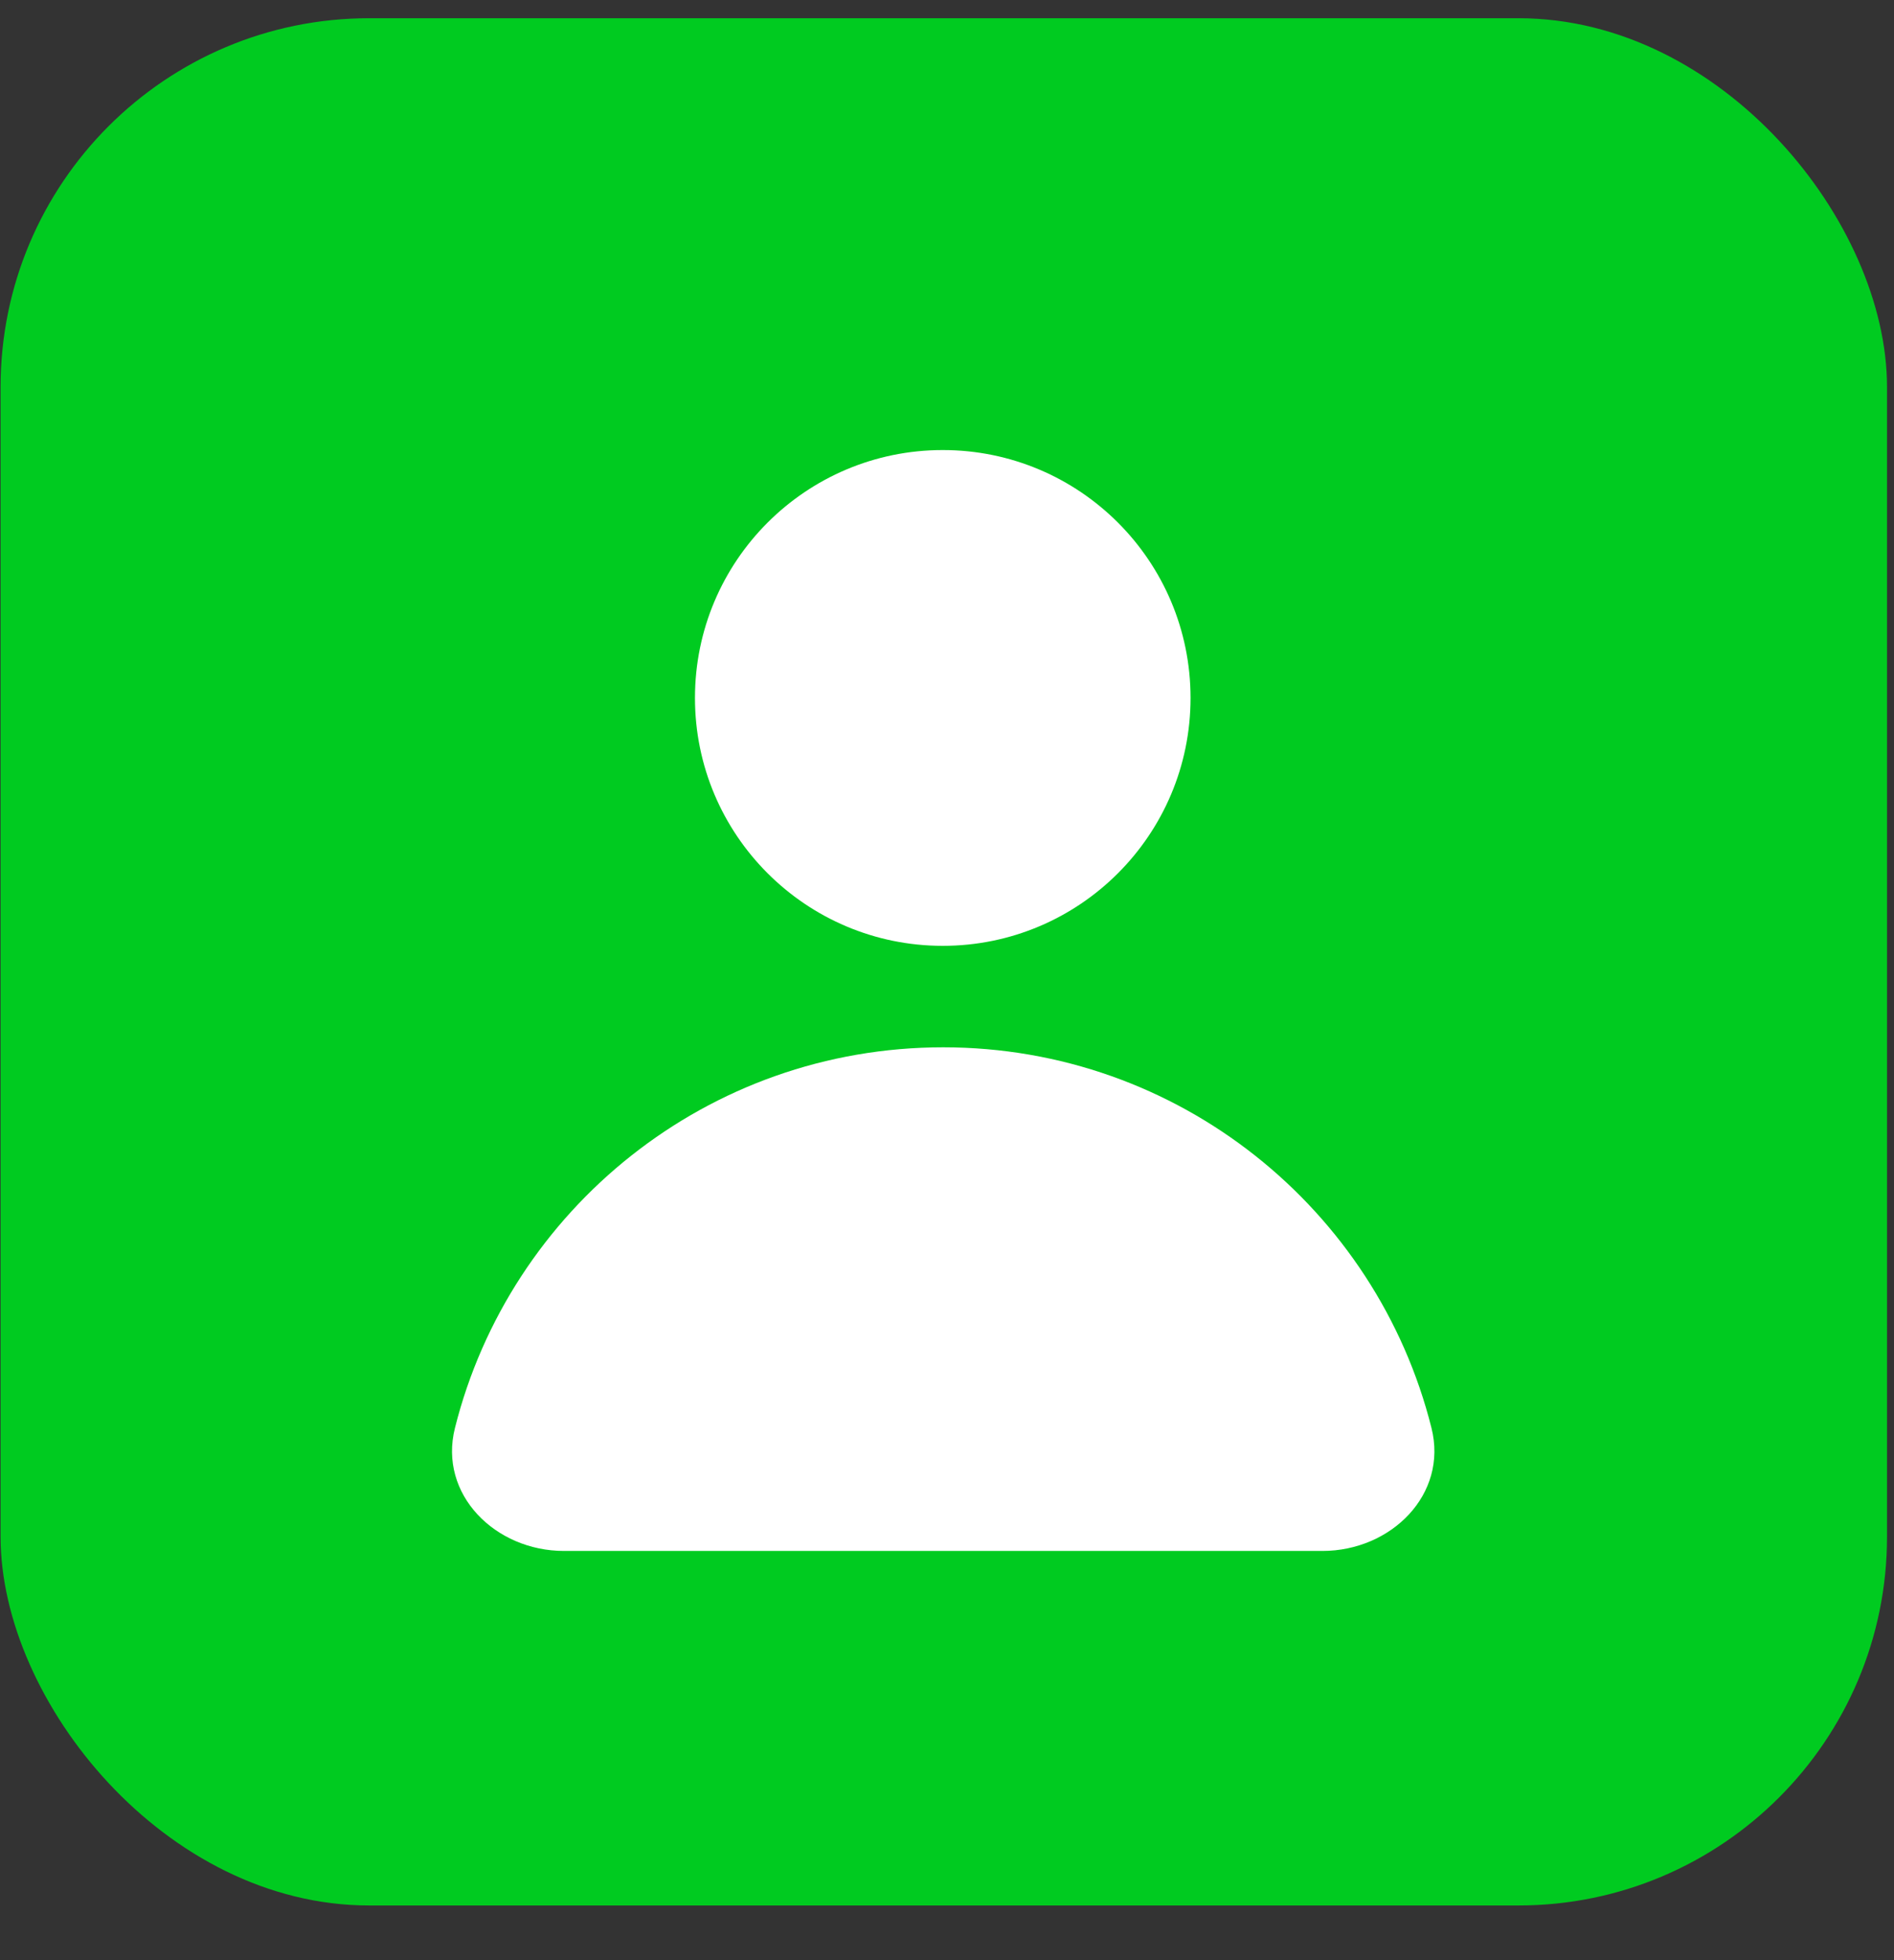
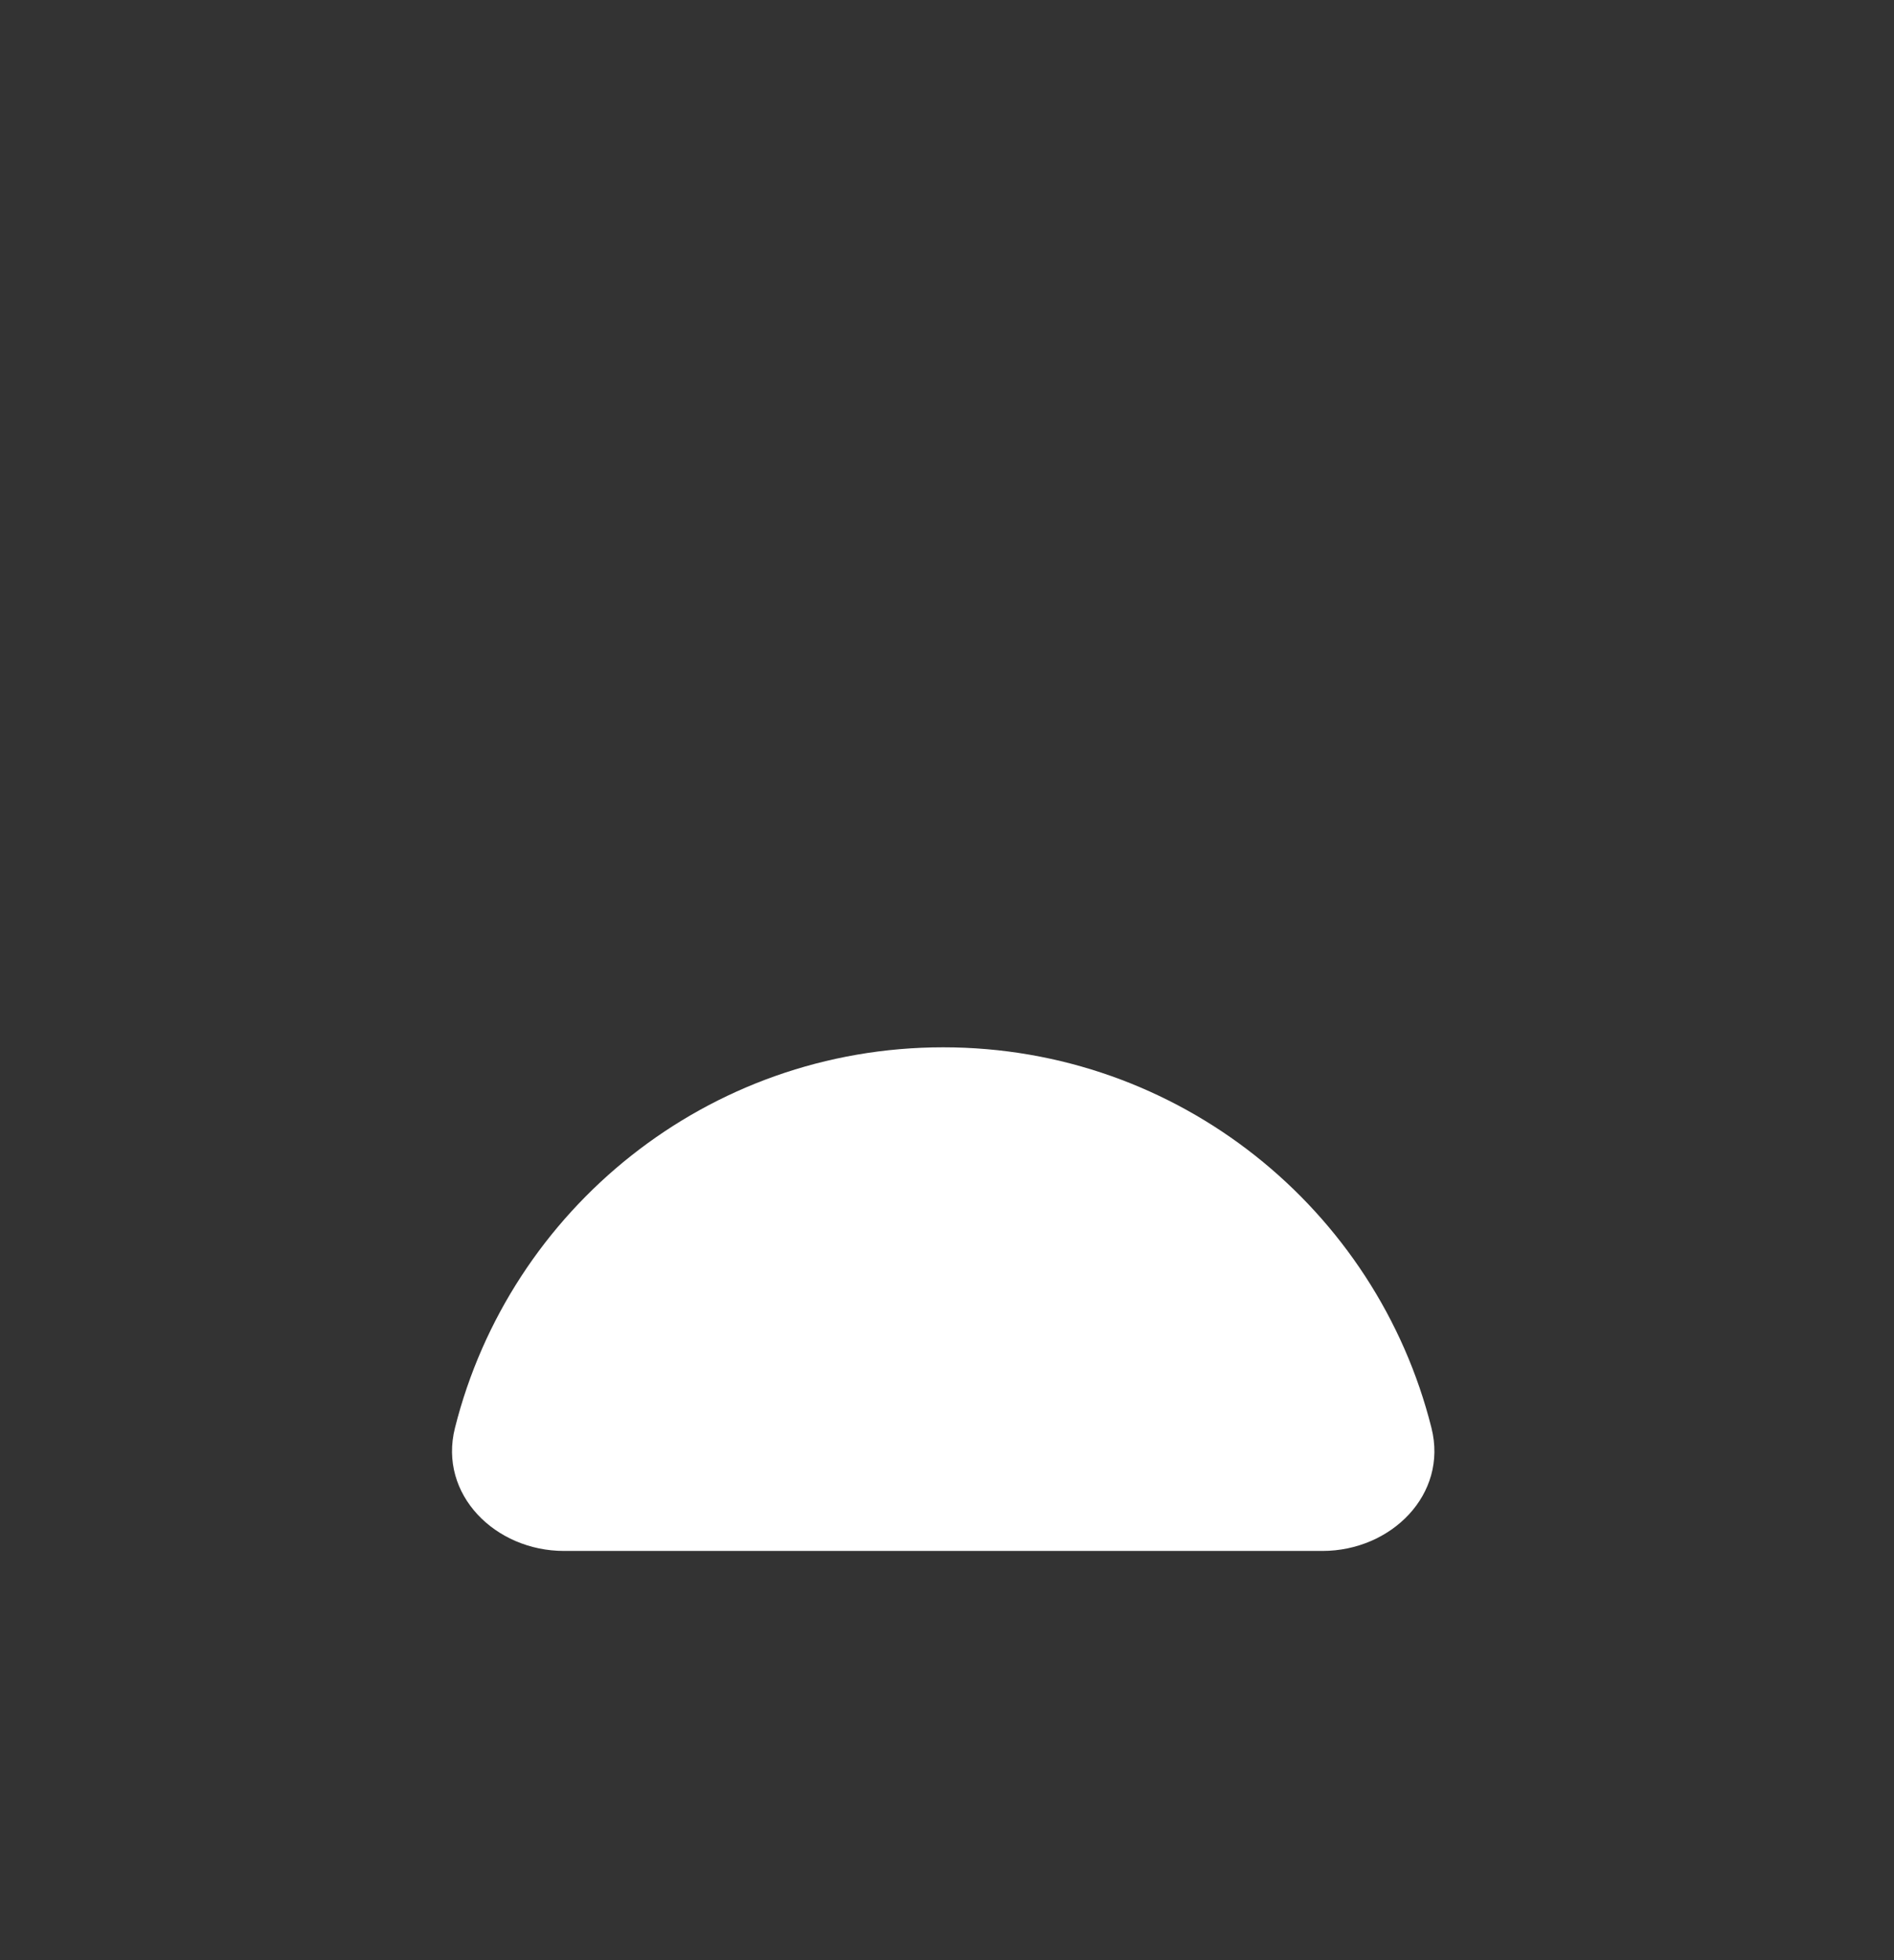
<svg xmlns="http://www.w3.org/2000/svg" width="29" height="30" viewBox="0 0 29 30" fill="none">
  <rect x="0" y="0" width="29" height="30" fill="#333333" stroke="none" />
-   <rect x="0.009" y="0.279" width="28.884" height="28.884" rx="5.643" fill="#00CB20" />
  <path d="M14.442 16.029C10.834 16.029 7.806 18.508 6.966 21.855C6.71 22.873 7.585 23.737 8.635 23.737H20.249C21.299 23.737 22.174 22.873 21.918 21.855C21.079 18.508 18.05 16.029 14.442 16.029Z" fill="white" />
-   <path d="M14.435 14.476C16.531 14.476 18.229 12.777 18.229 10.682C18.229 8.586 16.531 6.888 14.435 6.888C12.34 6.888 10.641 8.586 10.641 10.682C10.641 12.777 12.34 14.476 14.435 14.476Z" fill="white" />
</svg>